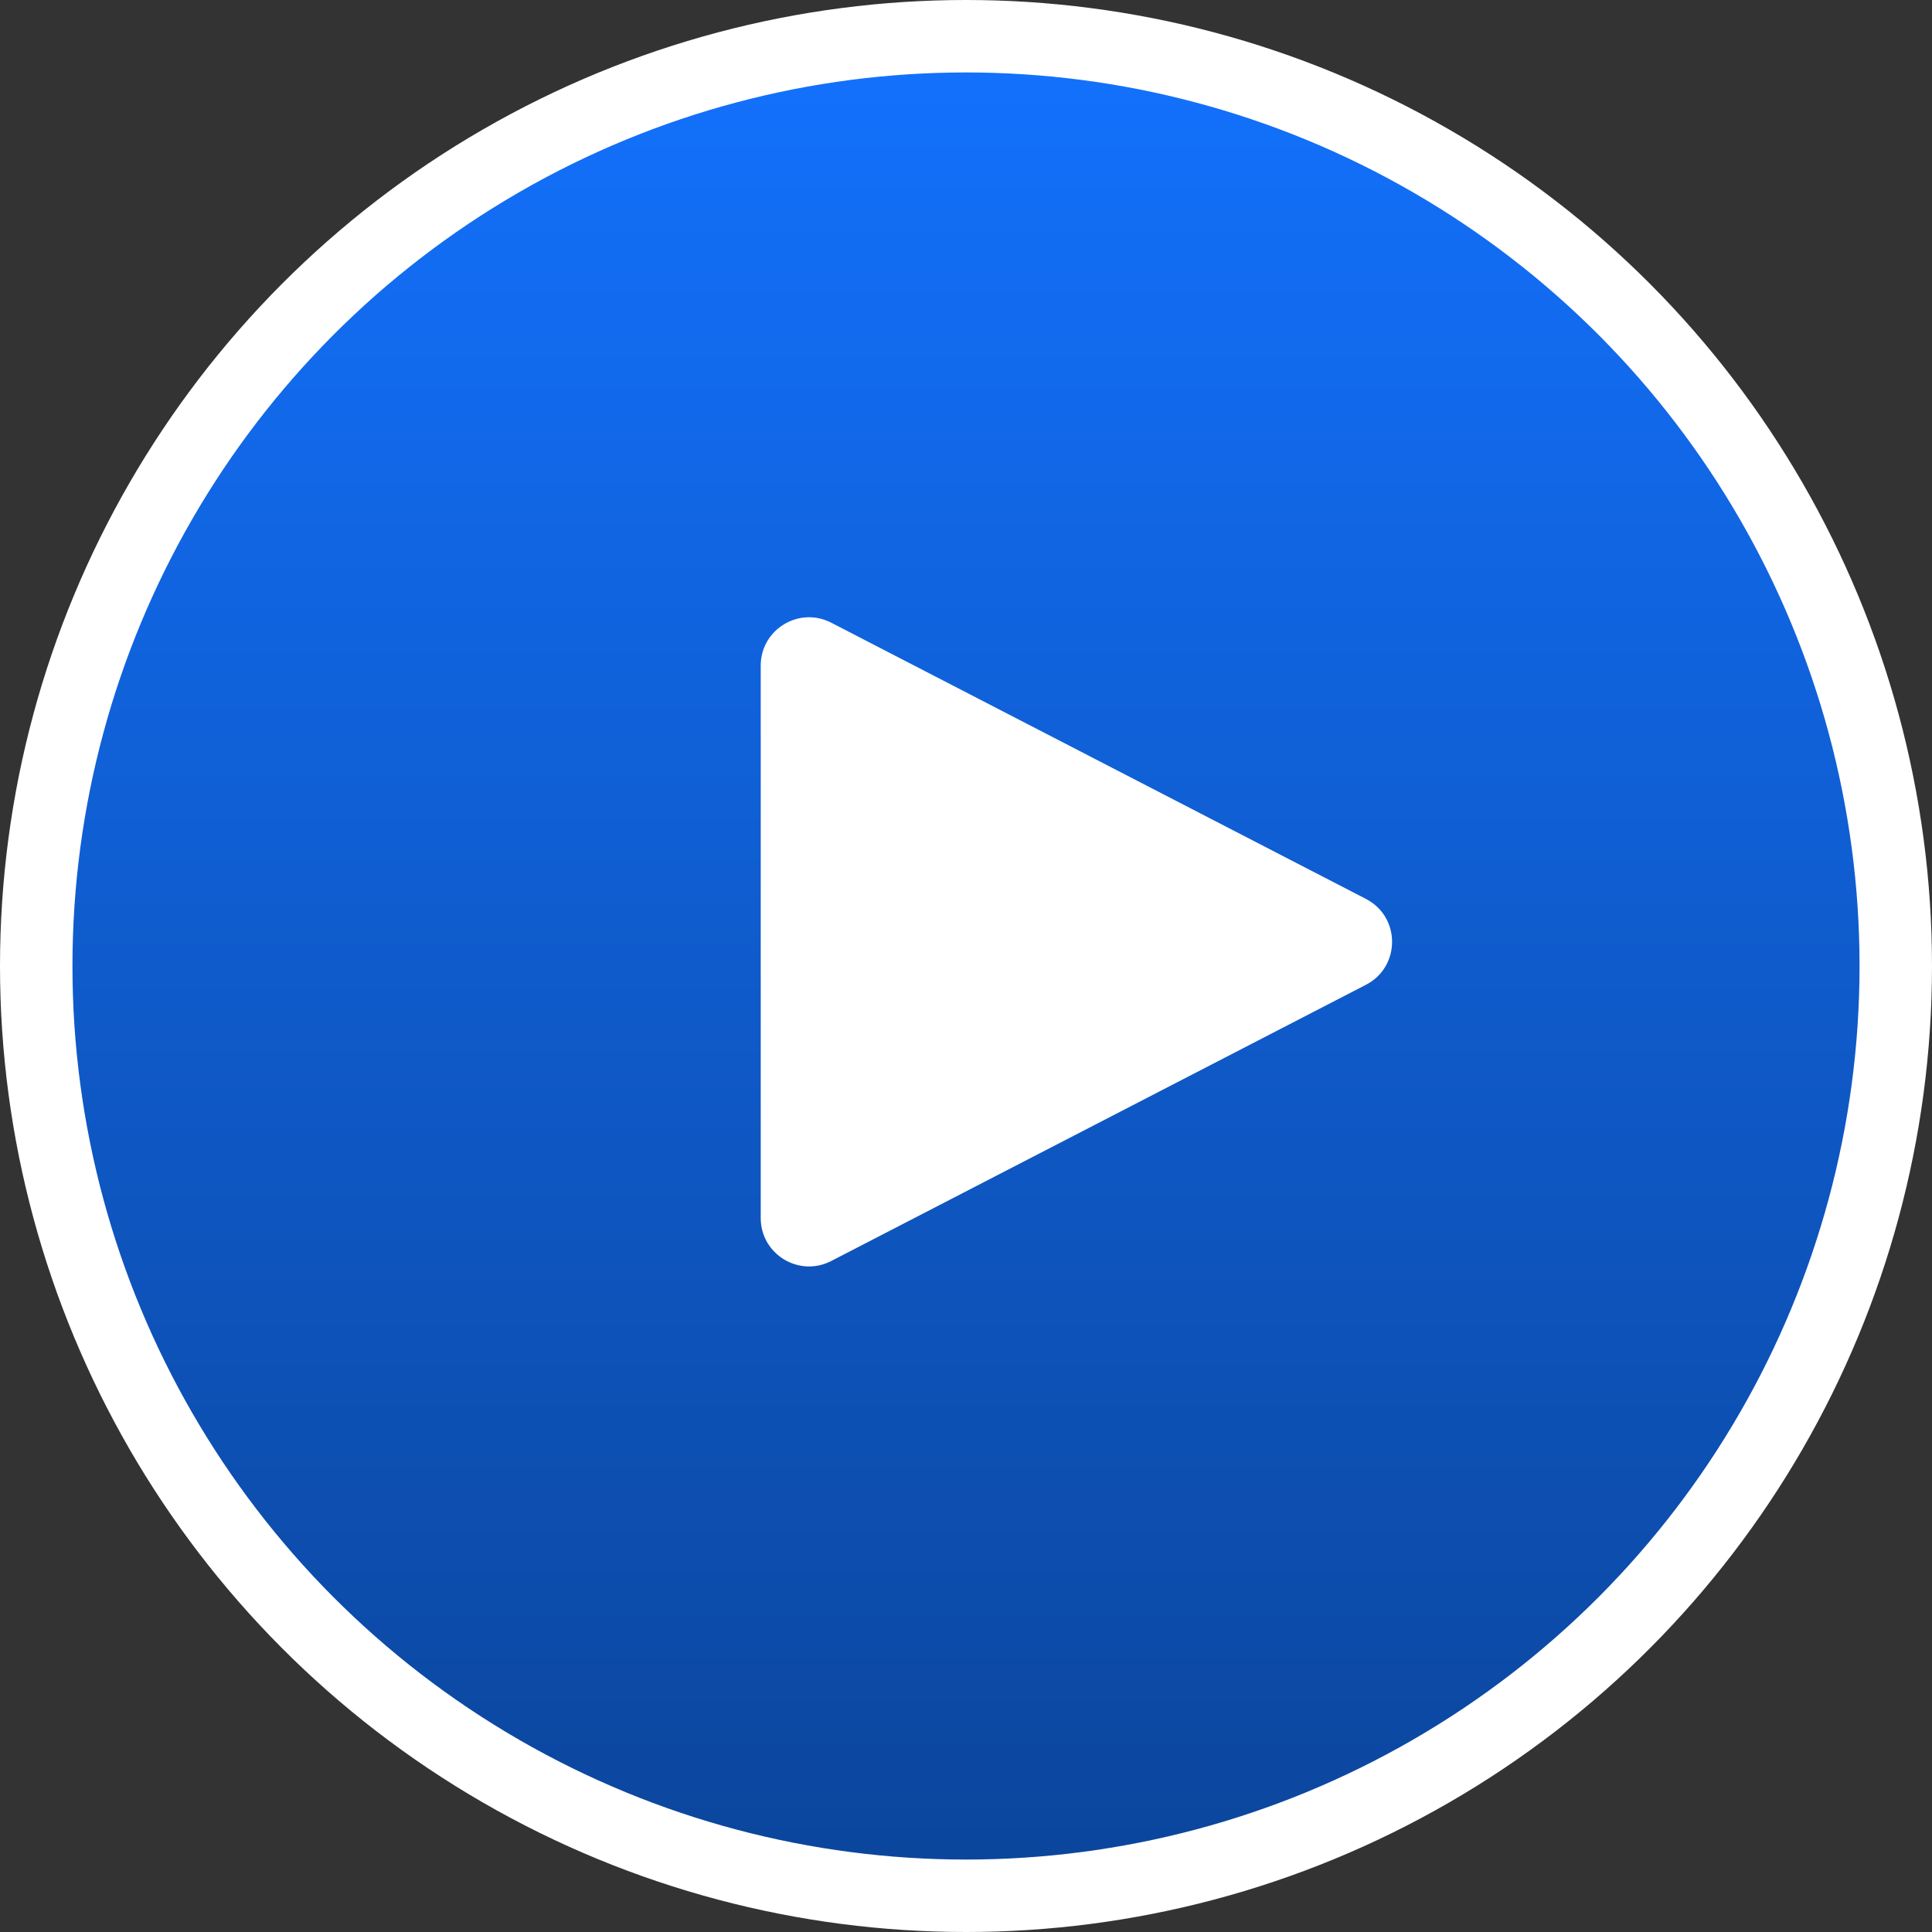
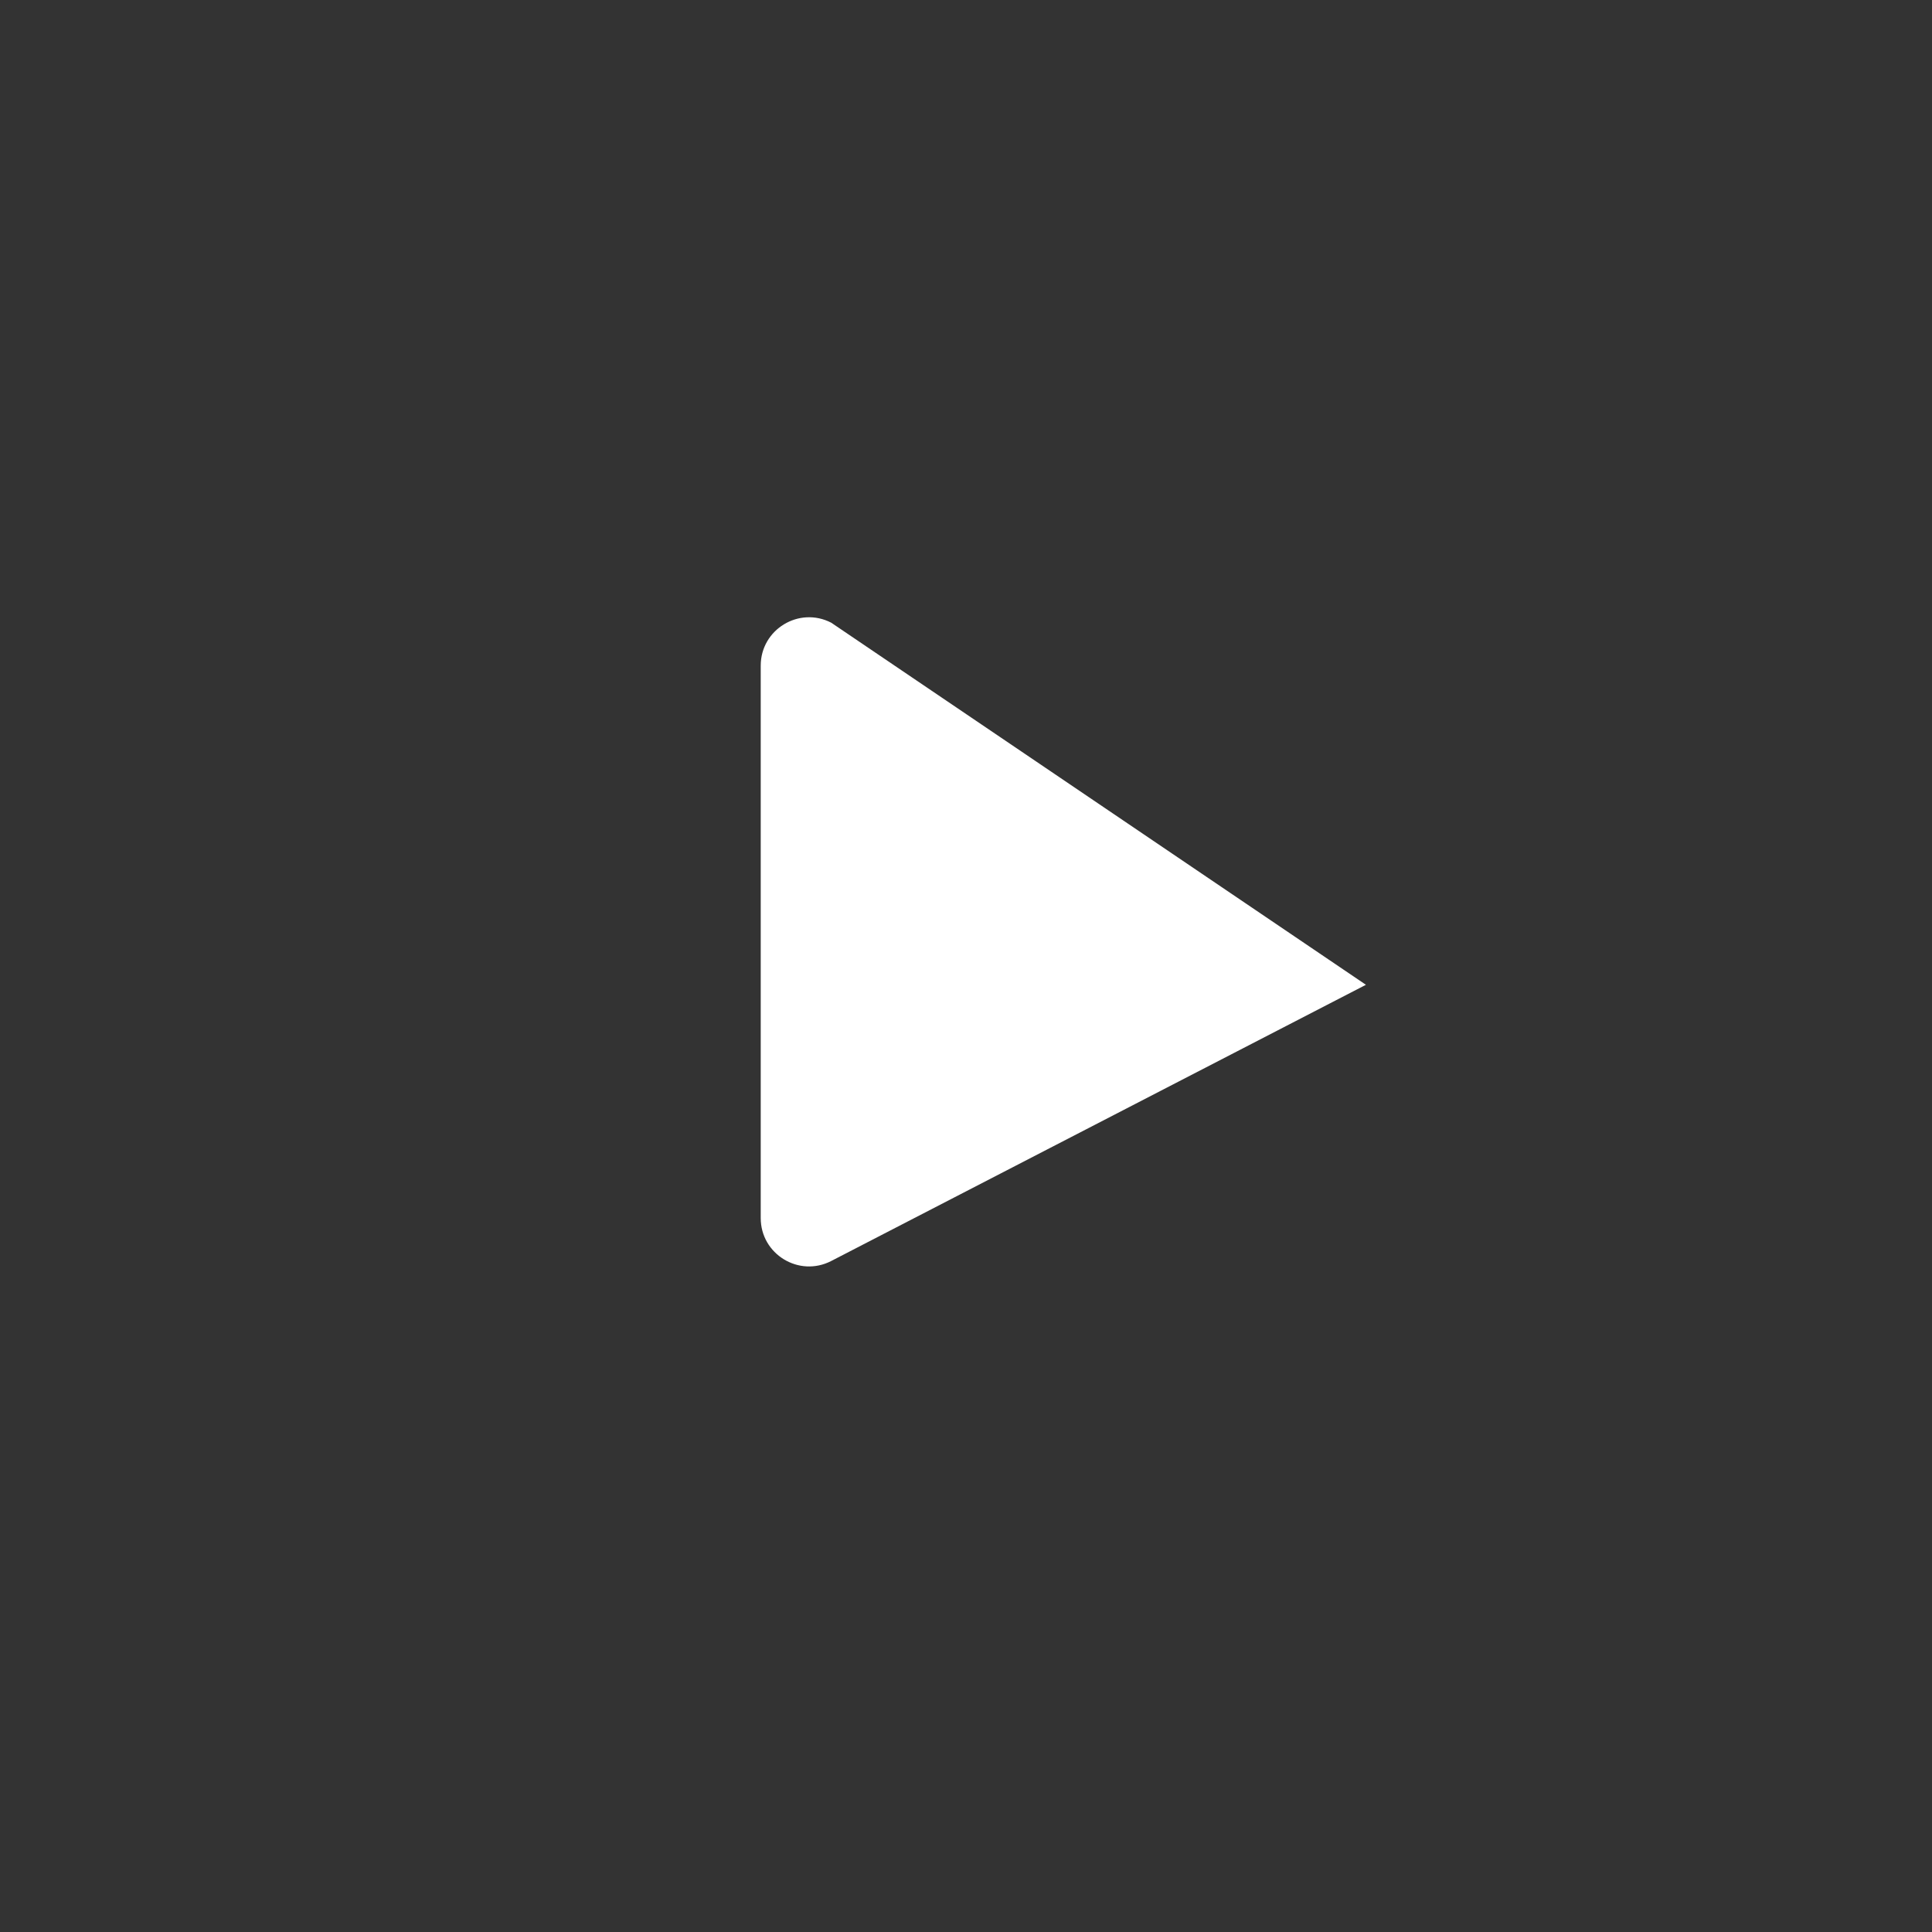
<svg xmlns="http://www.w3.org/2000/svg" width="40" height="40" viewBox="0 0 40 40" fill="none">
  <rect x="0" y="0" width="40" height="40" fill="#333333" stroke="none" />
-   <circle cx="20" cy="20" r="19.25" fill="url(#paint0_linear_223_427)" stroke="white" stroke-width="1.5" />
-   <path d="M28.28 20.389C29.002 20.016 29.002 18.984 28.28 18.611L17.209 12.892C16.543 12.549 15.75 13.032 15.75 13.781V25.219C15.75 25.968 16.543 26.451 17.209 26.108L28.28 20.389Z" fill="white" />
+   <path d="M28.28 20.389L17.209 12.892C16.543 12.549 15.75 13.032 15.75 13.781V25.219C15.75 25.968 16.543 26.451 17.209 26.108L28.28 20.389Z" fill="white" />
  <defs>
    <linearGradient id="paint0_linear_223_427" x1="20" y1="0" x2="20" y2="40" gradientUnits="userSpaceOnUse">
      <stop stop-color="#1372FF" />
      <stop offset="1" stop-color="#0B4499" />
    </linearGradient>
  </defs>
</svg>